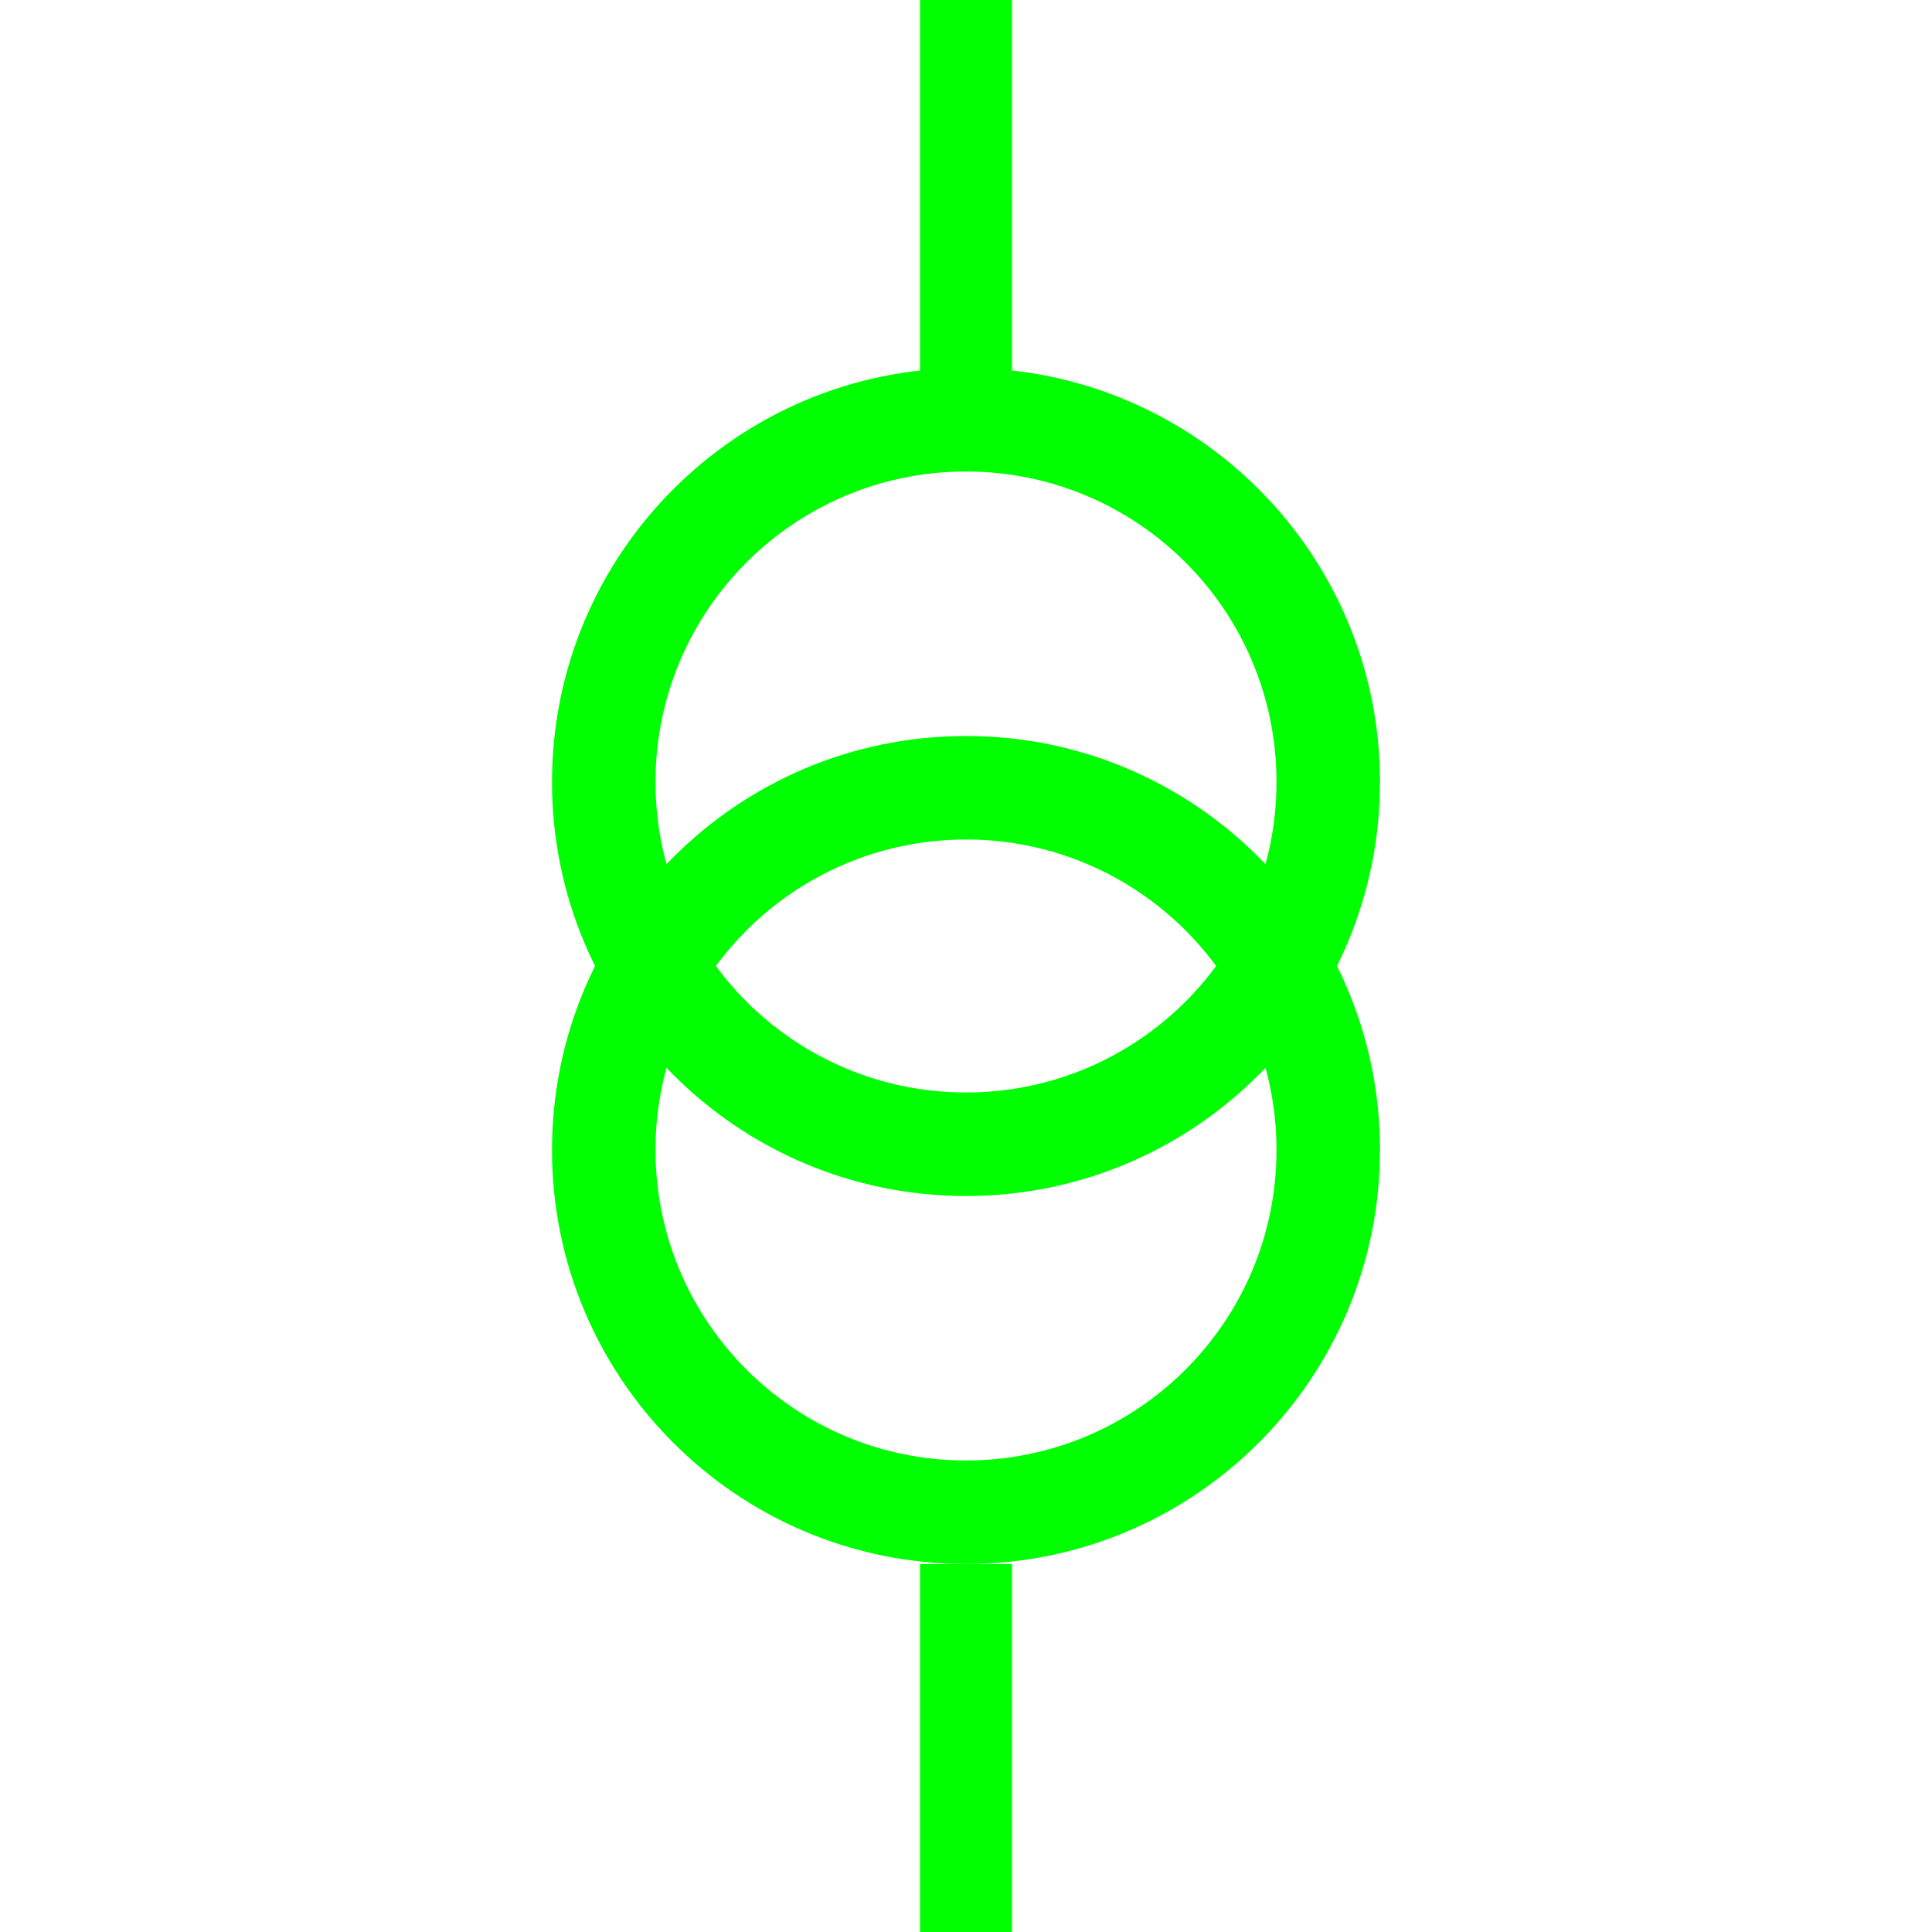
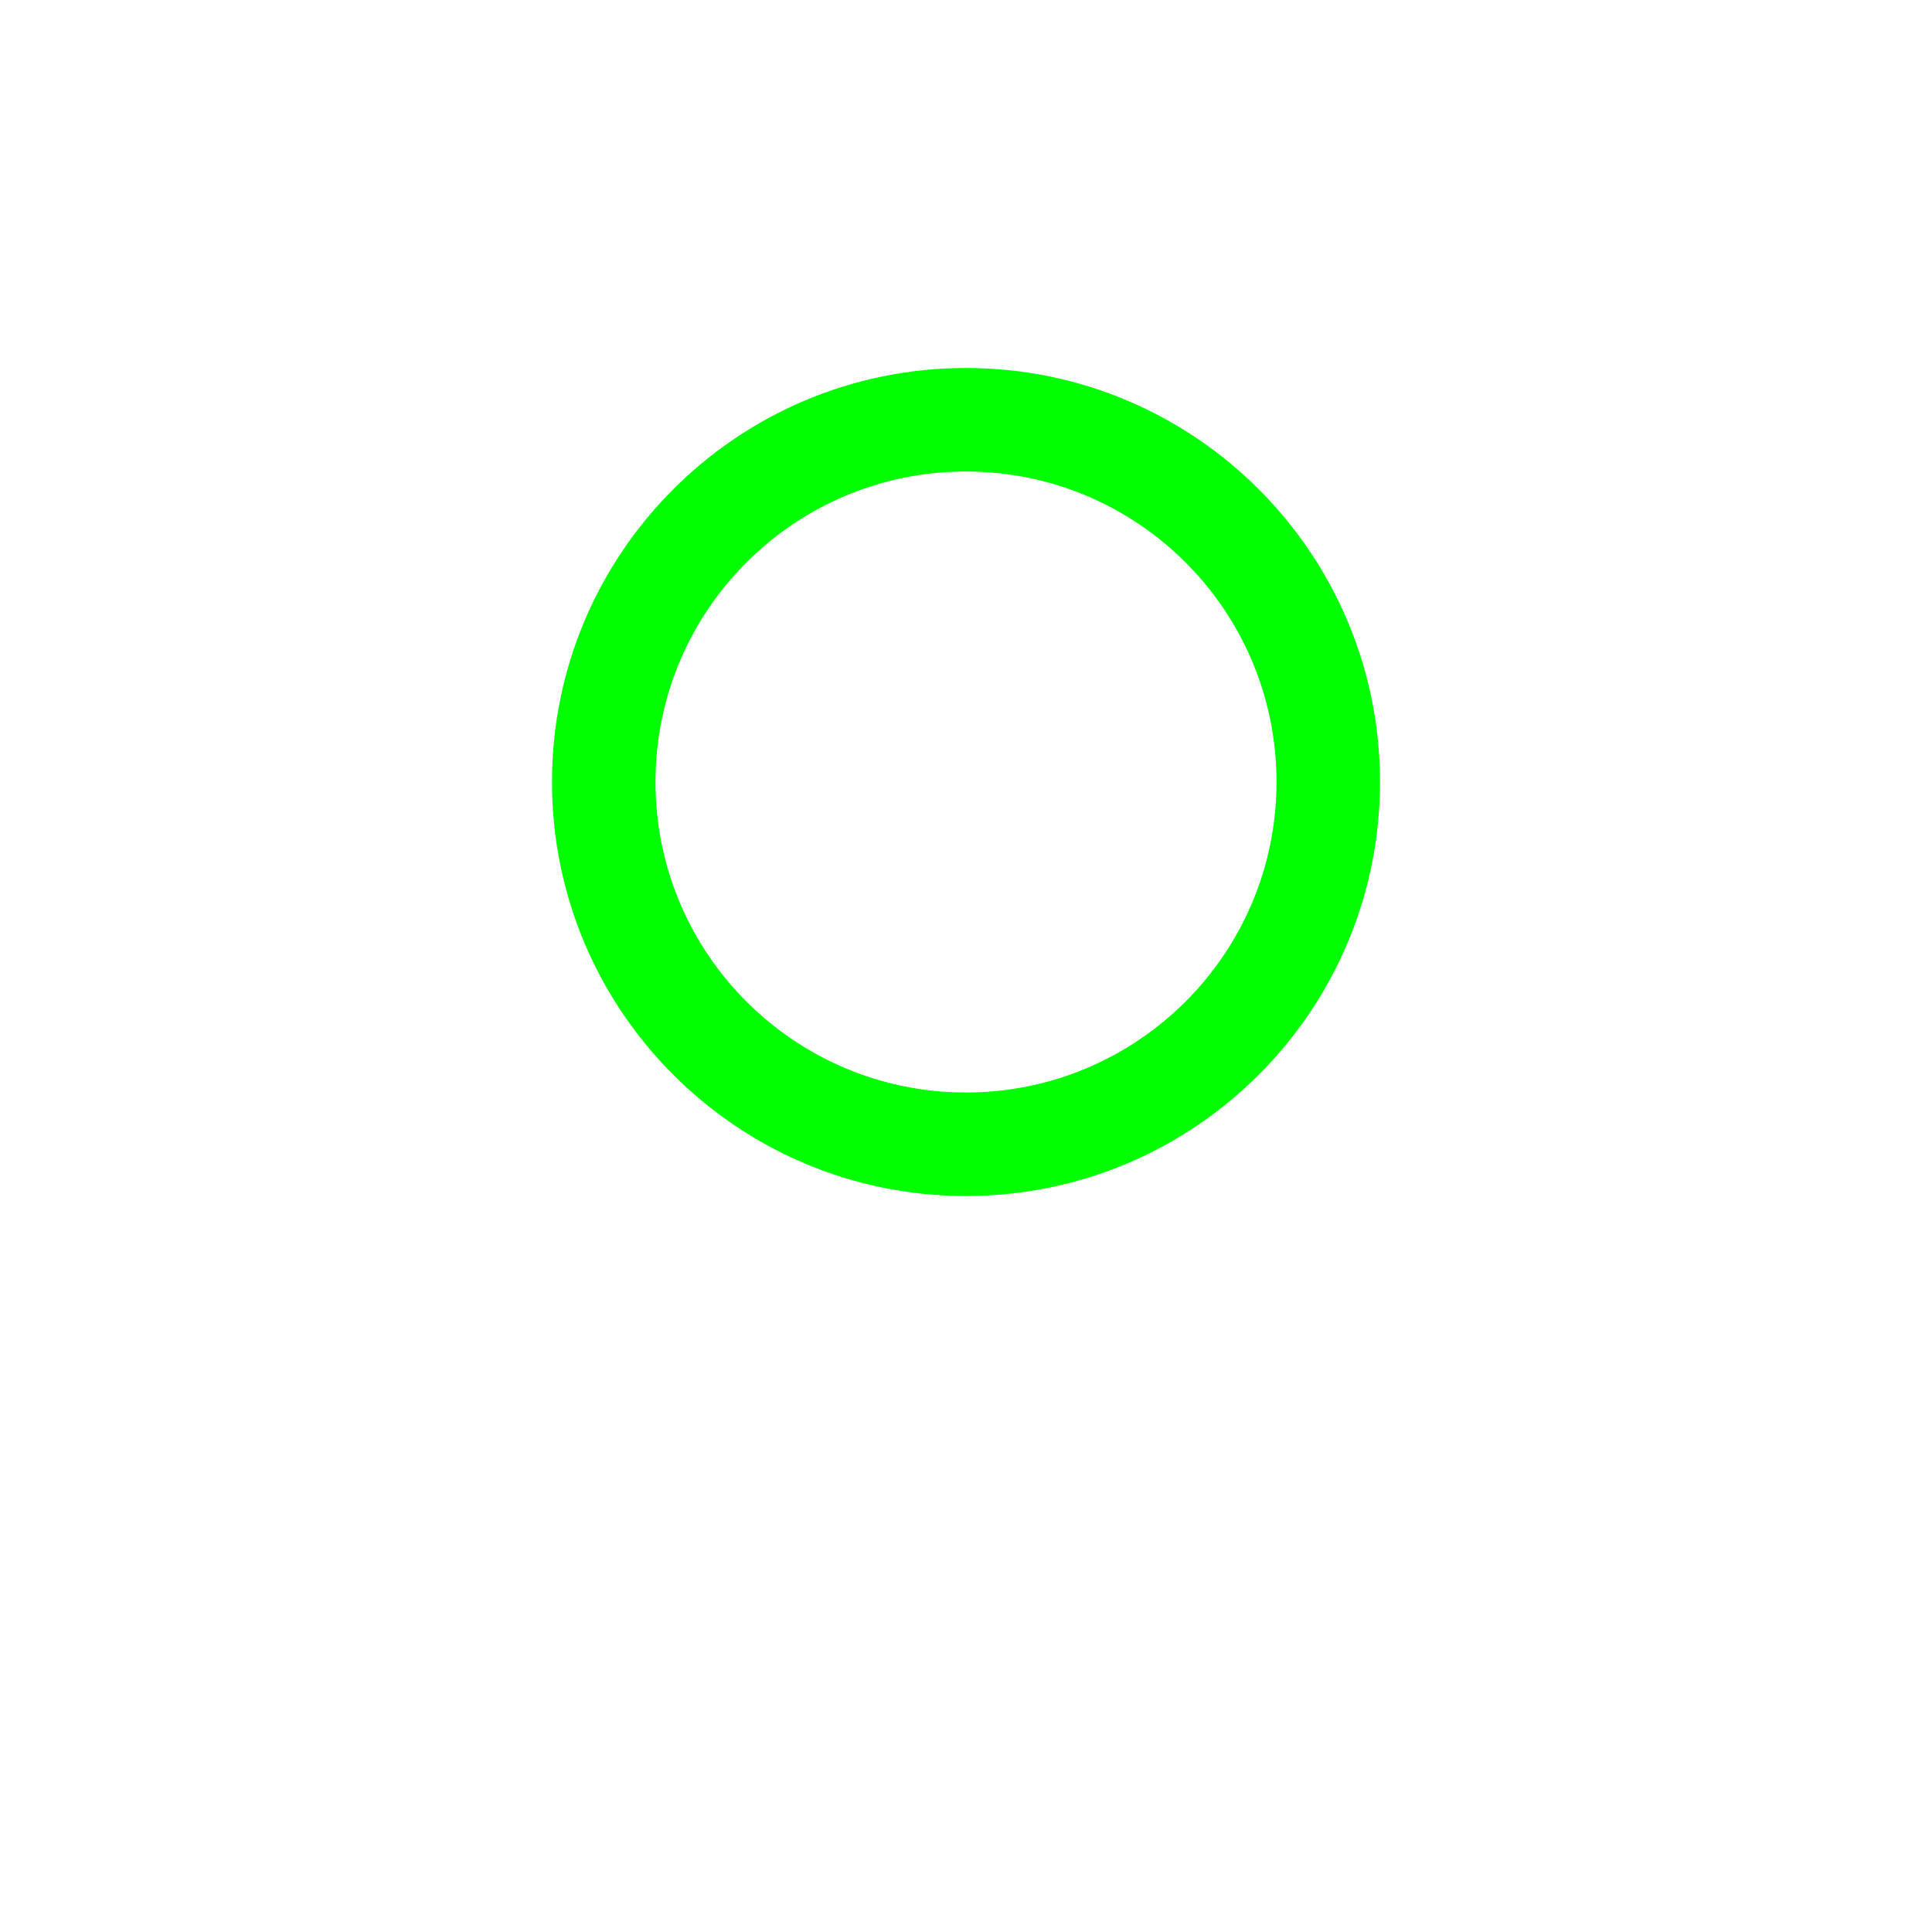
<svg xmlns="http://www.w3.org/2000/svg" width="21px" height="21px" viewBox="0 0 21 21" version="1.1">
  <title>4</title>
  <desc>Created with Sketch.</desc>
  <g id="页面1" stroke="none" stroke-width="1" fill="none" fill-rule="evenodd">
    <g id="jiexiantu" transform="translate(-319, -29)" fill="#00FF00" fill-rule="nonzero">
      <g id="编组" transform="translate(29, 29)">
        <g id="4" transform="translate(296, 0)">
-           <path d="M4.5,8 C2.011,8 0,10.018 0,12.5 C0,14.982 2.011,17 4.5,17 C6.989,17 9,14.982 9,12.5 C9,10.018 6.989,8 4.5,8 Z M4.5,9.125 C6.361,9.125 7.875,10.633 7.875,12.5 C7.875,14.367 6.361,15.875 4.5,15.875 C2.639,15.875 1.125,14.367 1.125,12.5 C1.125,10.633 2.639,9.125 4.5,9.125 Z" id="椭圆形" />
          <path d="M4.5,4 C2.011,4 0,6.018 0,8.5 C0,10.982 2.011,13 4.5,13 C6.989,13 9,10.982 9,8.5 C9,6.018 6.989,4 4.5,4 Z M4.5,5.125 C6.361,5.125 7.875,6.633 7.875,8.5 C7.875,10.367 6.361,11.875 4.5,11.875 C2.639,11.875 1.125,10.367 1.125,8.5 C1.125,6.633 2.639,5.125 4.5,5.125 Z" id="椭圆形" />
-           <polygon id="路径" points="5 0 5 5 4 5 4 0" />
-           <polygon id="路径" points="5 17 5 21 4 21 4 17" />
        </g>
      </g>
    </g>
  </g>
</svg>